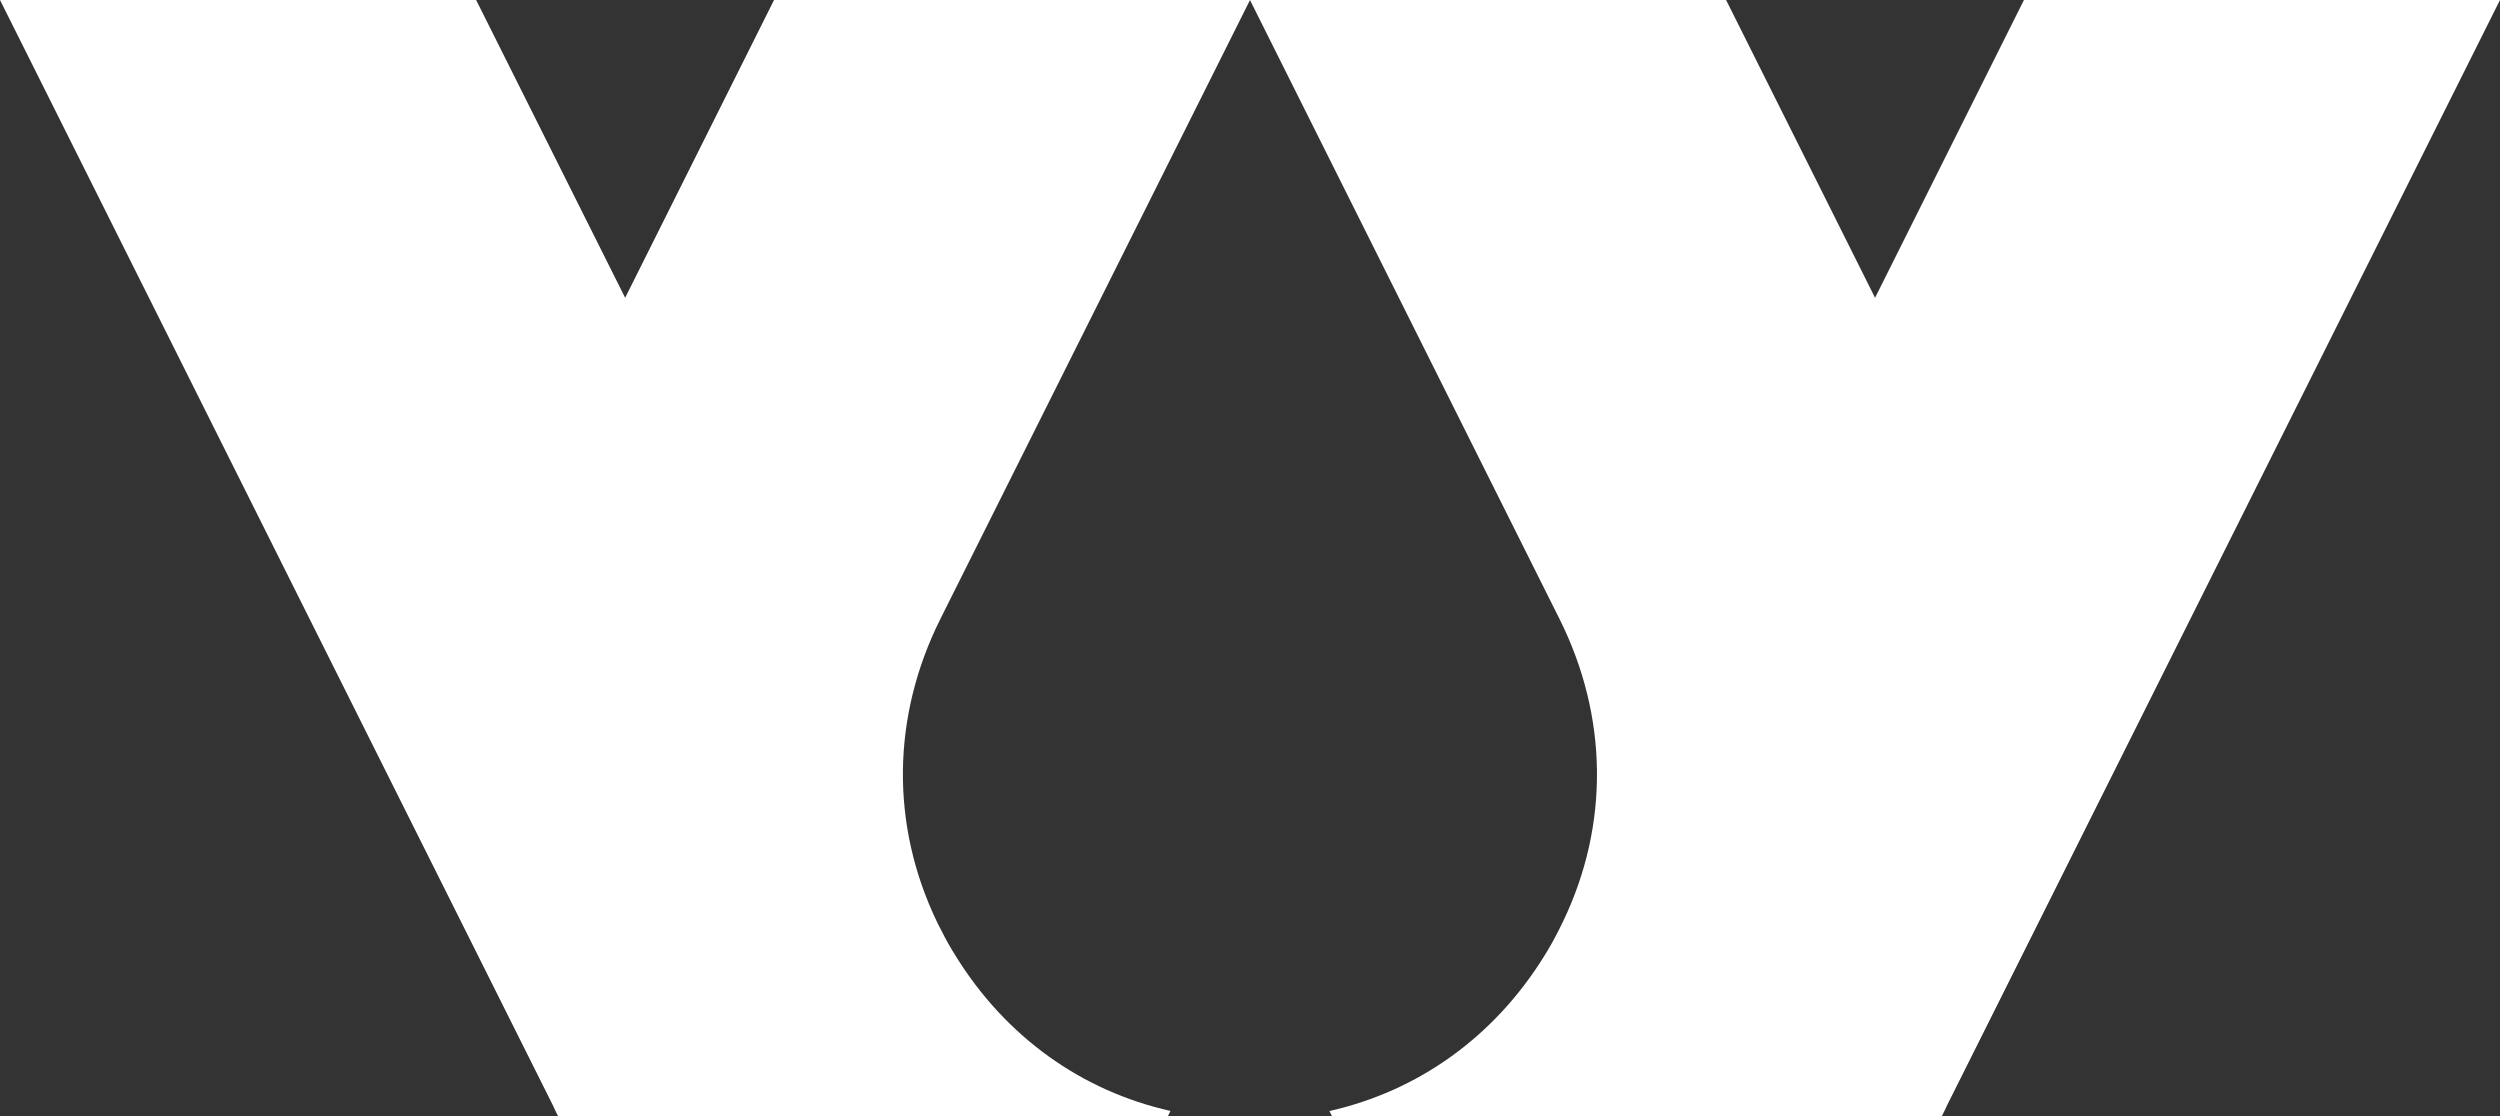
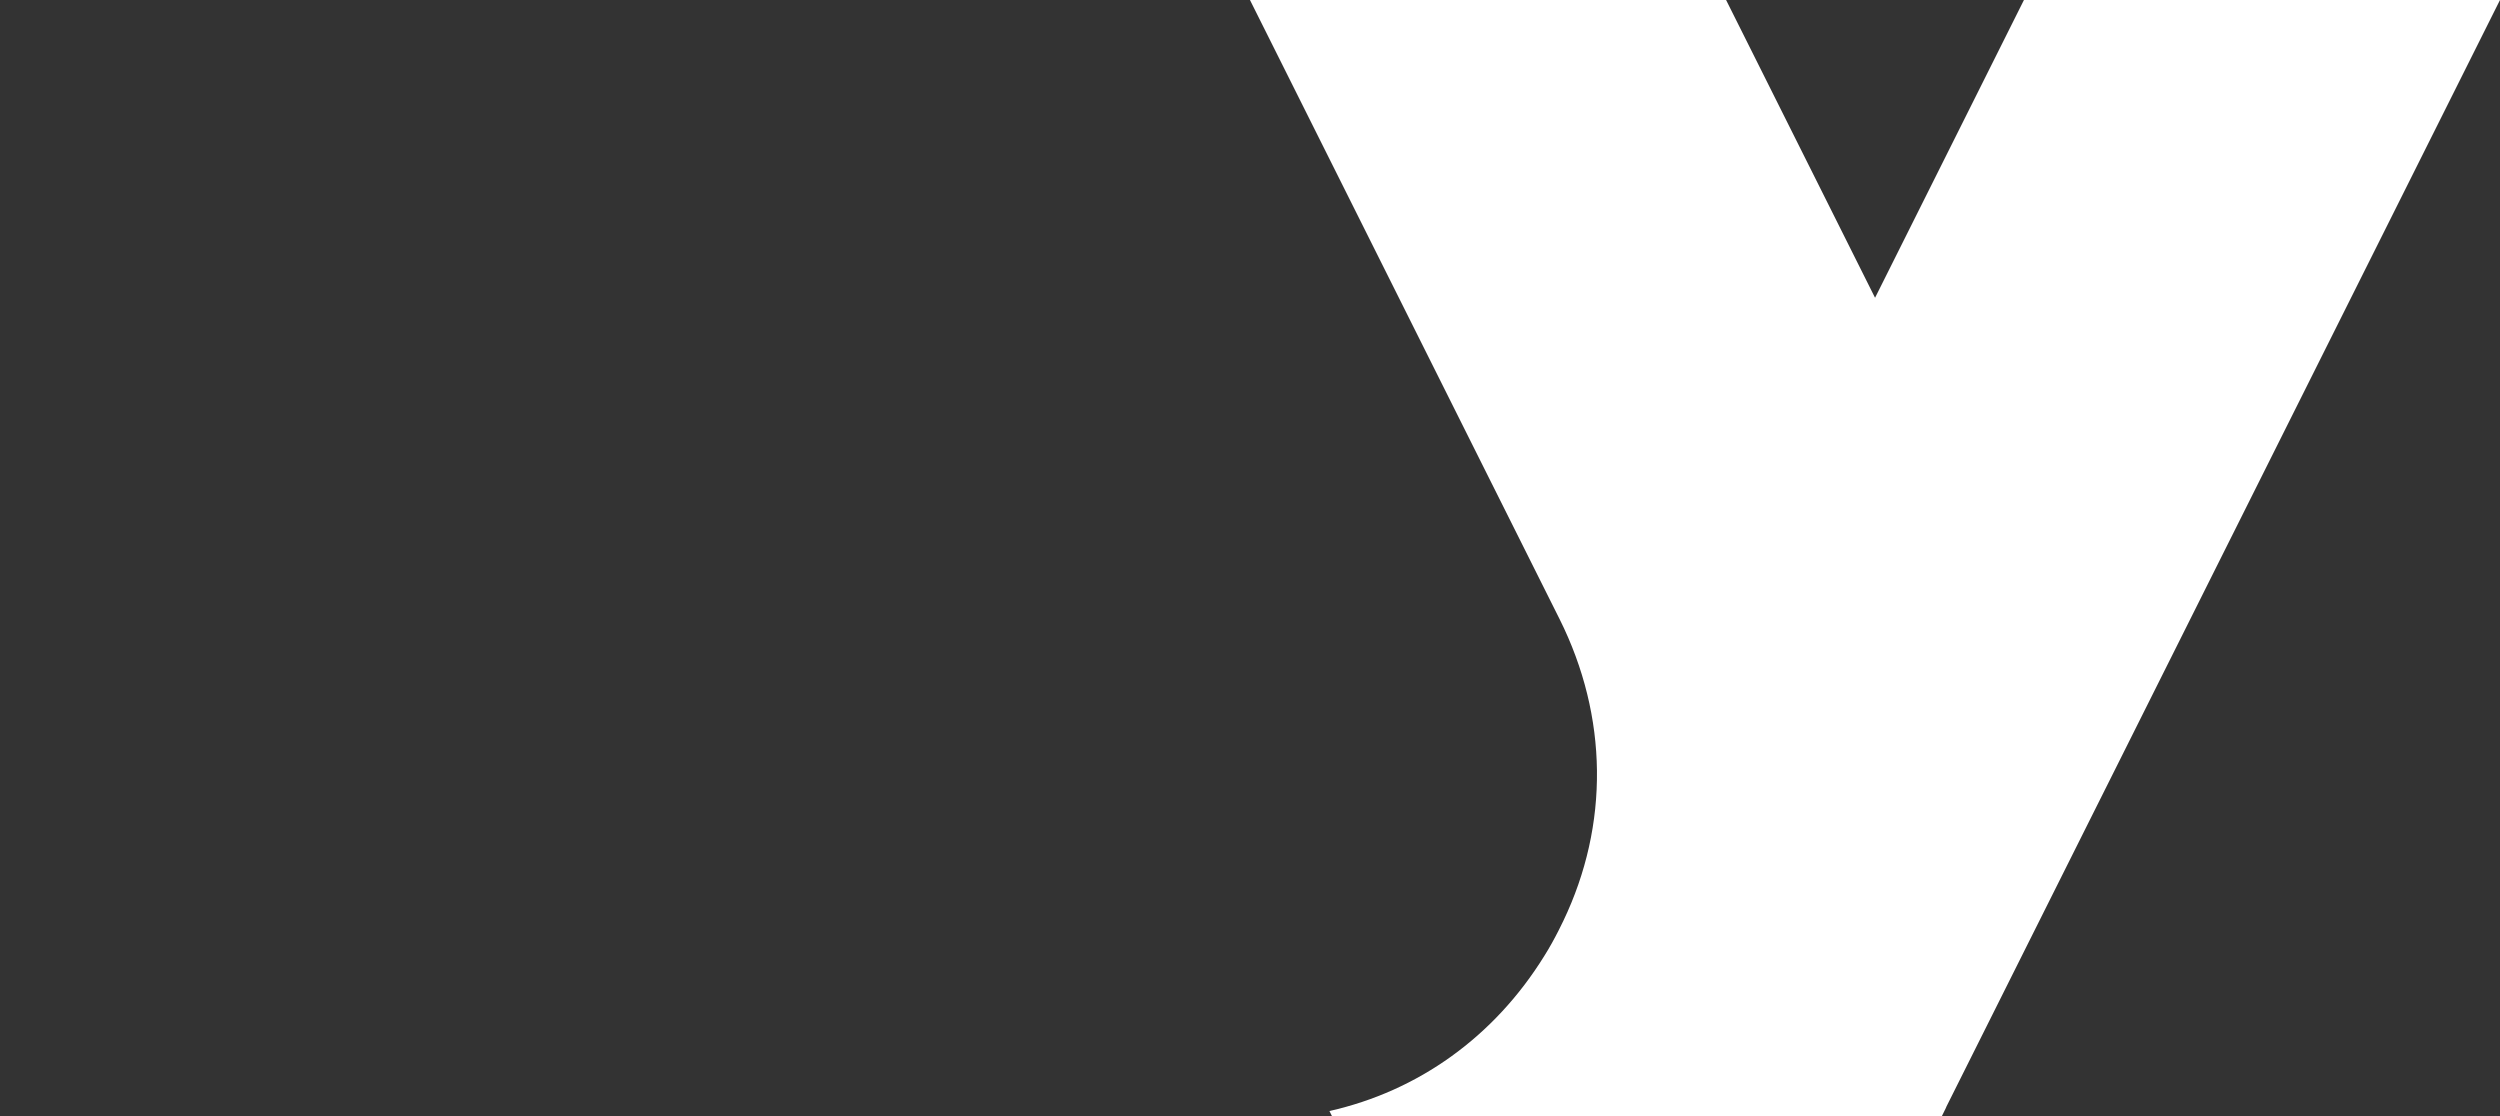
<svg xmlns="http://www.w3.org/2000/svg" viewBox="0 0 369.91 165.17" data-name="Layer 2" id="Layer_2">
  <rect x="0" y="0" width="369.91" height="165.17" fill="#333333" stroke="none" />
  <defs>
    <style>
      .cls-1 {
        fill: #fff;
      }
    </style>
  </defs>
  <g id="Logos">
    <g>
-       <path d="M92.5,44.06L70.45,0H0l81.9,163.73.08.2c.2.41.39.83.61,1.24h90.21l.39-.79c-13.15-2.95-24.39-10.97-31.8-22.96-.77-1.22-1.48-2.48-2.11-3.76-.26-.47-.49-.93-.71-1.4-6.79-14.24-6.65-30.22.57-44.67l10.59-21.17L184.96,0h-70.43l-22.03,44.06Z" class="cls-1" />
      <path d="M299.47,0l-22.03,44.06L255.4,0h-70.45l35.22,70.43,10.59,21.17c7.21,14.45,7.36,30.44.55,44.67l-.69,1.4c-.65,1.28-1.34,2.54-2.11,3.76-7.42,11.99-18.65,20-31.8,22.96l.39.79h90.21c.2-.41.41-.83.61-1.24l.08-.2L369.91,0h-70.45Z" class="cls-1" />
    </g>
  </g>
</svg>